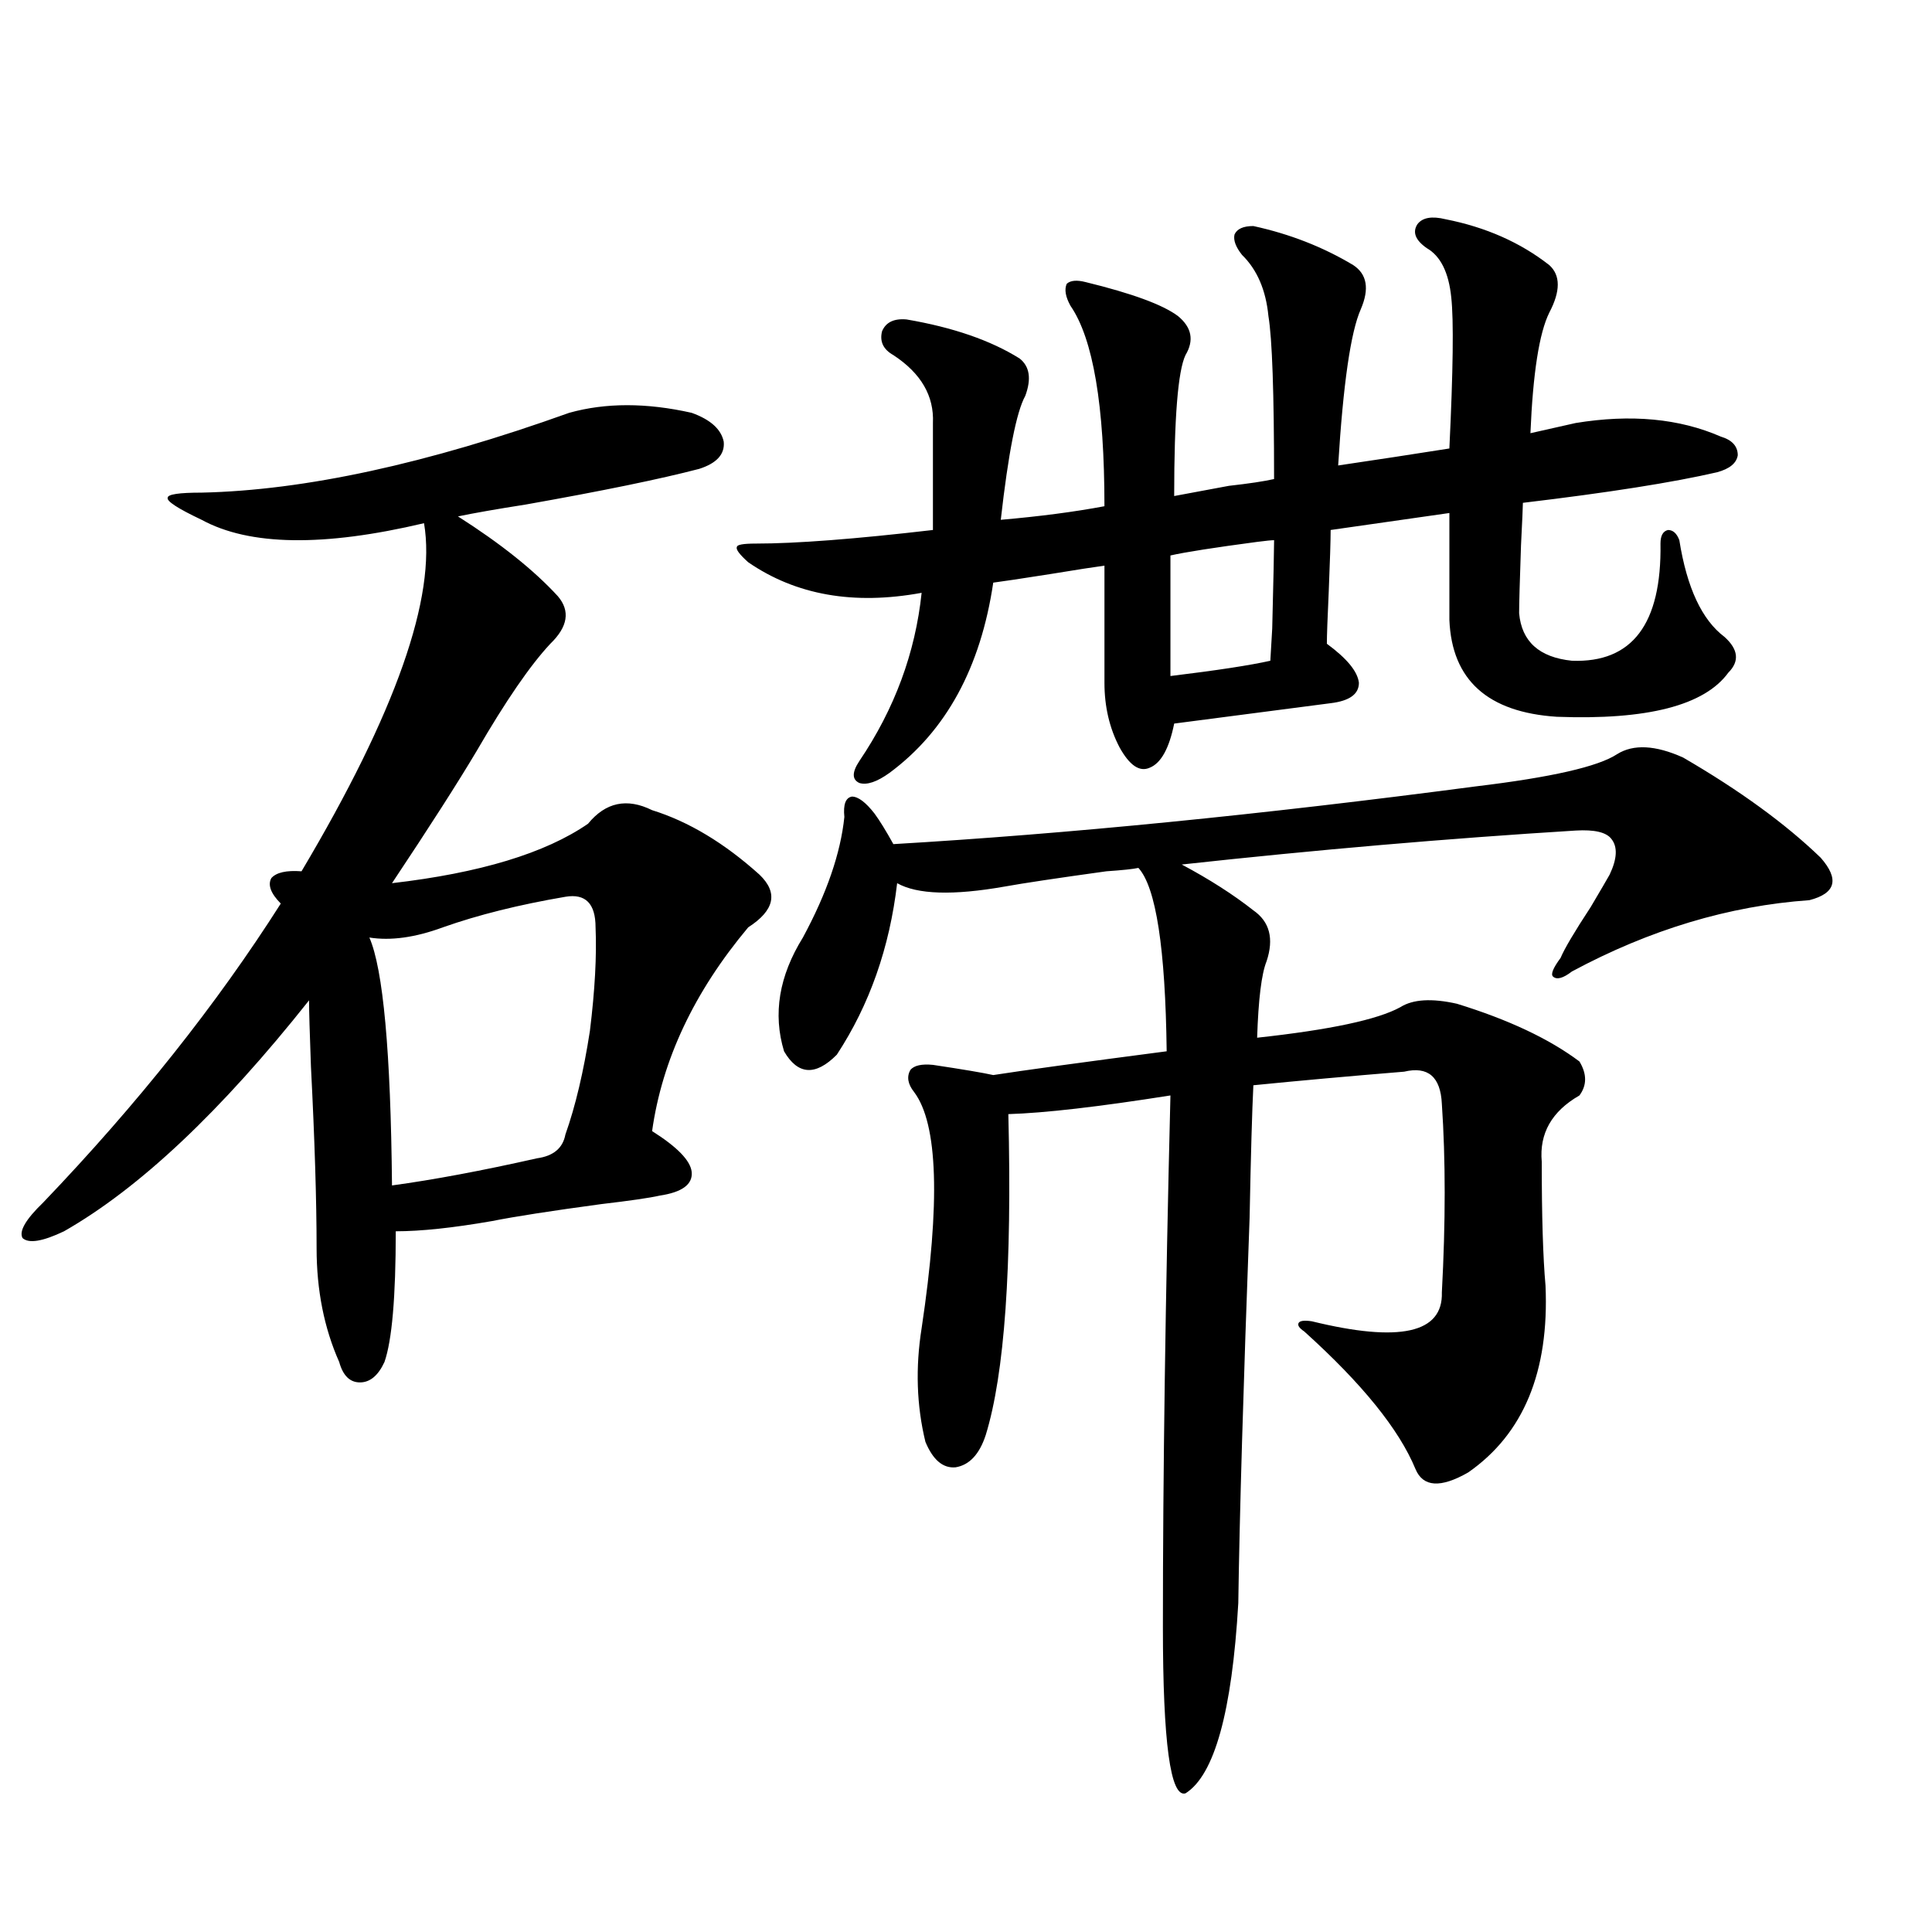
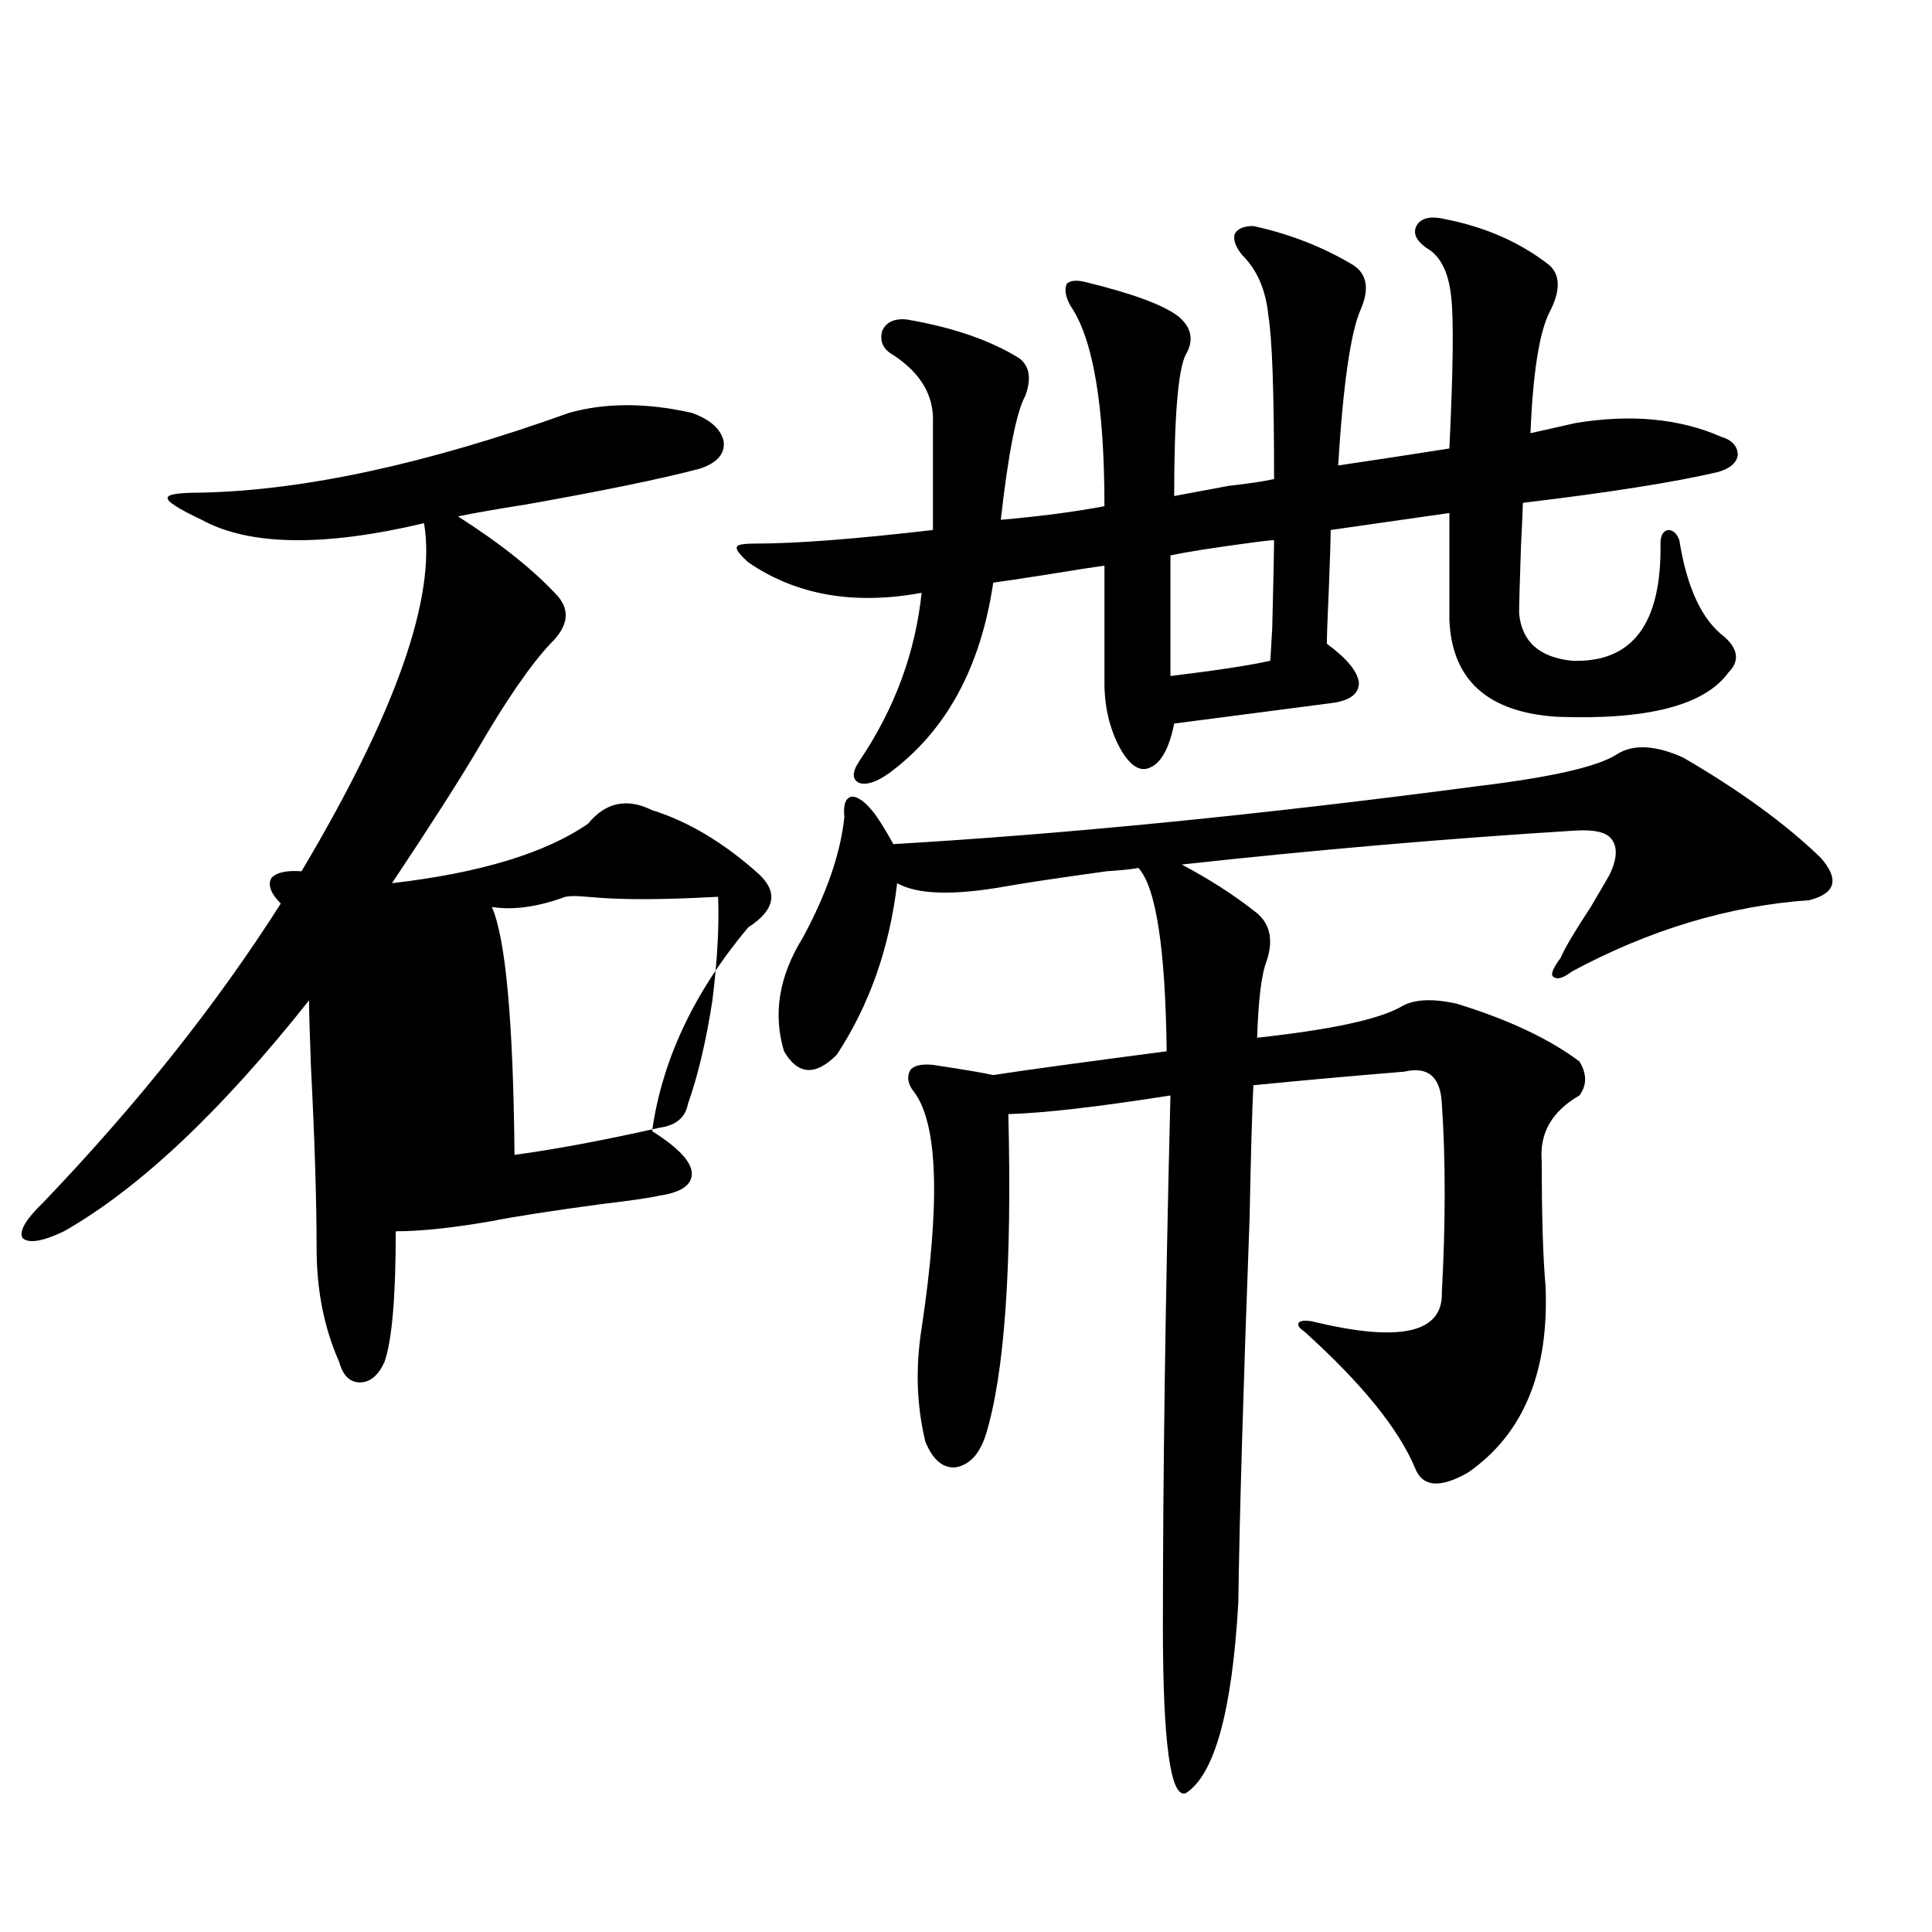
<svg xmlns="http://www.w3.org/2000/svg" version="1.1" id="图层_1" x="0px" y="0px" width="1000px" height="1000px" viewBox="0 0 1000 1000" enable-background="new 0 0 1000 1000" xml:space="preserve">
-   <path d="M294.603,213.68c18.856-5.273,39.999-5.273,63.413,0c9.756,3.516,15.274,8.501,16.585,14.941  c0.641,6.454-3.582,11.138-12.683,14.063c-20.167,5.273-50.09,11.426-89.754,18.457c-14.969,2.349-26.676,4.395-35.121,6.152  c22.104,14.063,39.344,27.837,51.706,41.309c6.494,7.622,5.198,15.82-3.902,24.609c-10.411,11.138-23.094,29.595-38.048,55.371  c-9.756,16.411-24.389,39.263-43.901,68.555c45.517-5.273,79.342-15.519,101.46-30.762c9.101-11.124,20.152-13.472,33.17-7.031  c18.856,5.864,37.393,17.001,55.608,33.398c9.756,9.38,7.805,18.457-5.854,27.246c-27.972,33.398-44.557,68.555-49.755,105.469  c13.003,8.212,19.832,15.243,20.487,21.094c0.641,6.454-4.878,10.547-16.585,12.305c-5.213,1.181-15.289,2.637-30.243,4.395  c-26.021,3.516-44.877,6.454-56.584,8.789c-20.167,3.516-36.752,5.273-49.754,5.273c0,33.989-1.951,56.552-5.854,67.676  c-3.262,7.031-7.485,10.547-12.683,10.547c-5.213,0-8.78-3.516-10.731-10.547c-7.805-17.578-11.707-37.202-11.707-58.887  c0-24.609-0.976-55.948-2.927-94.043c-0.656-17.578-0.976-29.004-0.976-34.277c-45.533,57.431-87.803,97.271-126.826,119.531  c-11.067,5.273-18.216,6.454-21.463,3.516c-1.951-3.516,1.616-9.668,10.731-18.457c48.779-50.977,89.754-102.53,122.924-154.688  c-5.213-5.273-6.829-9.668-4.878-13.184c2.591-2.925,7.805-4.093,15.609-3.516c48.779-82.026,69.907-142.081,63.413-180.176  c-52.042,12.305-90.41,11.728-115.119-1.758c-12.363-5.851-18.216-9.668-17.561-11.426c0-1.758,5.854-2.637,17.561-2.637  C157.686,253.821,221.099,240.047,294.603,213.68z M292.651,464.168c-24.069,4.106-45.212,9.38-63.413,15.82  c-14.314,5.273-26.997,7.031-38.048,5.273c7.149,16.411,11.051,59.188,11.707,128.32c21.463-2.925,46.493-7.608,75.12-14.063  c8.445-1.167,13.323-5.273,14.634-12.305c5.198-14.64,9.421-32.52,12.683-53.613c2.592-21.094,3.567-38.96,2.927-53.613  C308.261,467.684,303.048,462.41,292.651,464.168z M748.25,113.484c20.808,4.106,38.688,12.017,53.657,23.73  c5.854,5.273,5.854,13.485,0,24.609c-5.213,10.547-8.46,31.353-9.756,62.402l23.414-5.273c28.612-4.683,53.657-2.335,75.12,7.031  c5.854,1.758,8.78,4.985,8.78,9.668c-0.655,4.106-4.237,7.031-10.731,8.789c-22.773,5.273-56.264,10.547-100.485,15.82  c0,1.758-0.335,9.091-0.976,21.973c-0.655,18.759-0.976,30.474-0.976,35.156c1.296,14.653,10.396,22.852,27.316,24.609  c31.219,1.181,46.493-19.034,45.853-60.645c0-4.093,1.296-6.44,3.902-7.031c2.592,0,4.543,1.758,5.854,5.273  c3.902,24.609,11.707,41.309,23.414,50.098c7.149,6.454,7.805,12.606,1.951,18.457c-12.362,17.001-41.95,24.609-88.778,22.852  c-35.776-2.335-54.313-19.034-55.608-50.098v-55.371c-28.627,4.106-49.114,7.031-61.462,8.789c0,5.273-0.335,15.82-0.976,31.641  c-0.655,14.063-0.976,23.153-0.976,27.246c10.396,7.622,15.93,14.364,16.585,20.215c0,5.864-4.878,9.38-14.634,10.547  c-35.776,4.696-62.772,8.212-80.974,10.547c-2.606,12.896-6.829,20.517-12.683,22.852c-5.213,2.349-10.411-1.167-15.609-10.547  c-5.213-9.956-7.805-21.094-7.805-33.398v-60.645c-4.558,0.591-13.993,2.06-28.292,4.395c-14.969,2.349-24.725,3.817-29.268,4.395  c-6.509,43.945-24.39,76.767-53.657,98.438c-6.509,4.696-11.707,6.454-15.609,5.273c-3.902-1.758-3.902-5.562,0-11.426  c18.201-26.944,28.933-55.948,32.194-87.012c-35.121,6.454-65.044,1.181-89.754-15.82c-4.558-4.093-6.509-6.729-5.854-7.91  c0-1.167,3.247-1.758,9.756-1.758c20.808,0,51.371-2.335,91.705-7.031v-55.371c0.641-14.063-6.188-25.776-20.487-35.156  c-5.213-2.925-7.164-7.031-5.854-12.305c1.951-4.683,6.174-6.729,12.683-6.152c24.055,4.106,43.566,10.849,58.535,20.215  c5.198,4.106,6.174,10.547,2.927,19.336c-4.558,8.212-8.78,29.595-12.683,64.16c20.152-1.758,38.048-4.093,53.657-7.031  c0-52.144-5.854-86.71-17.561-103.711c-2.606-4.683-3.262-8.487-1.951-11.426c1.951-1.758,5.198-2.046,9.756-0.879  c24.055,5.864,39.999,11.728,47.804,17.578c7.149,5.864,8.445,12.606,3.902,20.215c-3.902,8.212-5.854,32.52-5.854,72.949  c3.247-0.577,12.683-2.335,28.292-5.273c10.396-1.167,18.201-2.335,23.414-3.516c0-44.522-0.976-72.647-2.927-84.375  c-1.311-13.472-5.854-24.019-13.658-31.641c-3.262-4.093-4.558-7.608-3.902-10.547c1.296-2.925,4.543-4.395,9.756-4.395  c18.856,4.106,36.097,10.849,51.706,20.215c7.149,4.696,8.445,12.305,3.902,22.852c-5.213,11.728-9.115,38.672-11.707,80.859  c3.902-0.577,13.658-2.046,29.268-4.395c14.954-2.335,24.39-3.804,28.292-4.395c1.951-40.43,2.271-66.495,0.976-78.223  c-1.311-12.882-5.533-21.382-12.683-25.488c-5.854-4.093-7.484-8.198-4.878-12.305C736.208,112.605,741.086,111.727,748.25,113.484z   M837.028,390.34c8.445-5.273,19.832-4.683,34.146,1.758c29.268,17.001,53.002,34.277,71.218,51.855  c9.756,11.138,7.805,18.457-5.854,21.973c-41.63,2.938-82.604,15.243-122.924,36.914c-4.558,3.516-7.805,4.395-9.756,2.637  c-1.311-1.167,0-4.395,3.902-9.668c1.951-4.683,7.149-13.472,15.609-26.367c5.198-8.789,8.445-14.351,9.756-16.699  c3.902-8.198,4.223-14.351,0.976-18.457c-2.606-3.516-8.78-4.972-18.536-4.395c-66.34,4.106-134.311,9.97-203.897,17.578  c14.299,7.622,26.661,15.532,37.072,23.73c8.445,5.864,10.731,14.653,6.829,26.367c-2.606,6.454-4.237,19.638-4.878,39.551  c37.713-4.093,62.438-9.366,74.145-15.82c6.494-4.093,16.25-4.683,29.268-1.758c26.661,8.212,47.804,18.169,63.413,29.883  c3.902,6.454,3.902,12.305,0,17.578c-14.313,8.212-20.822,19.638-19.512,34.277c0,28.125,0.641,49.521,1.951,64.16  c1.951,44.536-11.387,76.767-39.999,96.68c-14.313,8.212-23.414,7.622-27.316-1.758c-8.46-20.503-27.651-44.233-57.56-71.191  c-2.606-1.758-3.582-3.214-2.927-4.395c0.641-1.167,2.927-1.456,6.829-0.879c45.518,11.138,67.956,6.152,67.315-14.941  c1.951-36.323,1.951-68.843,0-97.559c-0.655-14.063-7.164-19.624-19.512-16.699c-28.627,2.349-54.633,4.696-78.047,7.031  c-0.655,12.896-1.311,35.747-1.951,68.555c-3.262,87.891-5.213,154.399-5.854,199.512c-3.262,56.25-12.362,89.058-27.316,98.438  c-7.805,2.335-11.707-26.367-11.707-86.133c0-79.102,1.296-170.796,3.902-275.098c-37.072,5.864-65.044,9.091-83.9,9.668  c1.951,79.102-1.951,134.473-11.707,166.113c-3.262,9.97-8.46,15.532-15.609,16.699c-6.509,0.591-11.707-3.804-15.609-13.184  c-4.558-18.745-5.213-38.37-1.951-58.887c9.756-65.039,8.445-105.757-3.902-122.168c-3.262-4.093-3.902-7.91-1.951-11.426  c1.951-2.335,5.854-3.214,11.707-2.637c15.609,2.349,26.006,4.106,31.219,5.273c14.954-2.335,44.877-6.44,89.754-12.305  c-0.655-53.312-5.533-84.952-14.634-94.922c-2.606,0.591-8.14,1.181-16.585,1.758c-25.365,3.516-42.926,6.152-52.682,7.91  c-26.676,4.696-45.212,4.106-55.608-1.758c-3.902,33.398-14.313,62.993-31.219,88.77c-11.066,11.138-20.167,10.547-27.316-1.758  c-5.854-19.336-2.606-38.96,9.756-58.887c12.348-22.852,19.512-43.644,21.463-62.402c-0.655-6.44,0.641-9.956,3.902-10.547  c3.247,0,7.149,2.938,11.707,8.789c2.592,3.516,5.854,8.789,9.756,15.82c89.754-5.273,190.239-15.229,301.456-29.883  C802.883,402.356,827.272,396.794,837.028,390.34z M659.472,279.598c-1.311,0-4.237,0.302-8.78,0.879  c-22.118,2.938-37.072,5.273-44.877,7.031v62.402c24.055-2.925,41.295-5.562,51.706-7.91c0-0.577,0.32-6.152,0.976-16.699  C659.137,299.524,659.472,284.294,659.472,279.598z" />
+   <path d="M294.603,213.68c18.856-5.273,39.999-5.273,63.413,0c9.756,3.516,15.274,8.501,16.585,14.941  c0.641,6.454-3.582,11.138-12.683,14.063c-20.167,5.273-50.09,11.426-89.754,18.457c-14.969,2.349-26.676,4.395-35.121,6.152  c22.104,14.063,39.344,27.837,51.706,41.309c6.494,7.622,5.198,15.82-3.902,24.609c-10.411,11.138-23.094,29.595-38.048,55.371  c-9.756,16.411-24.389,39.263-43.901,68.555c45.517-5.273,79.342-15.519,101.46-30.762c9.101-11.124,20.152-13.472,33.17-7.031  c18.856,5.864,37.393,17.001,55.608,33.398c9.756,9.38,7.805,18.457-5.854,27.246c-27.972,33.398-44.557,68.555-49.755,105.469  c13.003,8.212,19.832,15.243,20.487,21.094c0.641,6.454-4.878,10.547-16.585,12.305c-5.213,1.181-15.289,2.637-30.243,4.395  c-26.021,3.516-44.877,6.454-56.584,8.789c-20.167,3.516-36.752,5.273-49.754,5.273c0,33.989-1.951,56.552-5.854,67.676  c-3.262,7.031-7.485,10.547-12.683,10.547c-5.213,0-8.78-3.516-10.731-10.547c-7.805-17.578-11.707-37.202-11.707-58.887  c0-24.609-0.976-55.948-2.927-94.043c-0.656-17.578-0.976-29.004-0.976-34.277c-45.533,57.431-87.803,97.271-126.826,119.531  c-11.067,5.273-18.216,6.454-21.463,3.516c-1.951-3.516,1.616-9.668,10.731-18.457c48.779-50.977,89.754-102.53,122.924-154.688  c-5.213-5.273-6.829-9.668-4.878-13.184c2.591-2.925,7.805-4.093,15.609-3.516c48.779-82.026,69.907-142.081,63.413-180.176  c-52.042,12.305-90.41,11.728-115.119-1.758c-12.363-5.851-18.216-9.668-17.561-11.426c0-1.758,5.854-2.637,17.561-2.637  C157.686,253.821,221.099,240.047,294.603,213.68z M292.651,464.168c-14.314,5.273-26.997,7.031-38.048,5.273c7.149,16.411,11.051,59.188,11.707,128.32c21.463-2.925,46.493-7.608,75.12-14.063  c8.445-1.167,13.323-5.273,14.634-12.305c5.198-14.64,9.421-32.52,12.683-53.613c2.592-21.094,3.567-38.96,2.927-53.613  C308.261,467.684,303.048,462.41,292.651,464.168z M748.25,113.484c20.808,4.106,38.688,12.017,53.657,23.73  c5.854,5.273,5.854,13.485,0,24.609c-5.213,10.547-8.46,31.353-9.756,62.402l23.414-5.273c28.612-4.683,53.657-2.335,75.12,7.031  c5.854,1.758,8.78,4.985,8.78,9.668c-0.655,4.106-4.237,7.031-10.731,8.789c-22.773,5.273-56.264,10.547-100.485,15.82  c0,1.758-0.335,9.091-0.976,21.973c-0.655,18.759-0.976,30.474-0.976,35.156c1.296,14.653,10.396,22.852,27.316,24.609  c31.219,1.181,46.493-19.034,45.853-60.645c0-4.093,1.296-6.44,3.902-7.031c2.592,0,4.543,1.758,5.854,5.273  c3.902,24.609,11.707,41.309,23.414,50.098c7.149,6.454,7.805,12.606,1.951,18.457c-12.362,17.001-41.95,24.609-88.778,22.852  c-35.776-2.335-54.313-19.034-55.608-50.098v-55.371c-28.627,4.106-49.114,7.031-61.462,8.789c0,5.273-0.335,15.82-0.976,31.641  c-0.655,14.063-0.976,23.153-0.976,27.246c10.396,7.622,15.93,14.364,16.585,20.215c0,5.864-4.878,9.38-14.634,10.547  c-35.776,4.696-62.772,8.212-80.974,10.547c-2.606,12.896-6.829,20.517-12.683,22.852c-5.213,2.349-10.411-1.167-15.609-10.547  c-5.213-9.956-7.805-21.094-7.805-33.398v-60.645c-4.558,0.591-13.993,2.06-28.292,4.395c-14.969,2.349-24.725,3.817-29.268,4.395  c-6.509,43.945-24.39,76.767-53.657,98.438c-6.509,4.696-11.707,6.454-15.609,5.273c-3.902-1.758-3.902-5.562,0-11.426  c18.201-26.944,28.933-55.948,32.194-87.012c-35.121,6.454-65.044,1.181-89.754-15.82c-4.558-4.093-6.509-6.729-5.854-7.91  c0-1.167,3.247-1.758,9.756-1.758c20.808,0,51.371-2.335,91.705-7.031v-55.371c0.641-14.063-6.188-25.776-20.487-35.156  c-5.213-2.925-7.164-7.031-5.854-12.305c1.951-4.683,6.174-6.729,12.683-6.152c24.055,4.106,43.566,10.849,58.535,20.215  c5.198,4.106,6.174,10.547,2.927,19.336c-4.558,8.212-8.78,29.595-12.683,64.16c20.152-1.758,38.048-4.093,53.657-7.031  c0-52.144-5.854-86.71-17.561-103.711c-2.606-4.683-3.262-8.487-1.951-11.426c1.951-1.758,5.198-2.046,9.756-0.879  c24.055,5.864,39.999,11.728,47.804,17.578c7.149,5.864,8.445,12.606,3.902,20.215c-3.902,8.212-5.854,32.52-5.854,72.949  c3.247-0.577,12.683-2.335,28.292-5.273c10.396-1.167,18.201-2.335,23.414-3.516c0-44.522-0.976-72.647-2.927-84.375  c-1.311-13.472-5.854-24.019-13.658-31.641c-3.262-4.093-4.558-7.608-3.902-10.547c1.296-2.925,4.543-4.395,9.756-4.395  c18.856,4.106,36.097,10.849,51.706,20.215c7.149,4.696,8.445,12.305,3.902,22.852c-5.213,11.728-9.115,38.672-11.707,80.859  c3.902-0.577,13.658-2.046,29.268-4.395c14.954-2.335,24.39-3.804,28.292-4.395c1.951-40.43,2.271-66.495,0.976-78.223  c-1.311-12.882-5.533-21.382-12.683-25.488c-5.854-4.093-7.484-8.198-4.878-12.305C736.208,112.605,741.086,111.727,748.25,113.484z   M837.028,390.34c8.445-5.273,19.832-4.683,34.146,1.758c29.268,17.001,53.002,34.277,71.218,51.855  c9.756,11.138,7.805,18.457-5.854,21.973c-41.63,2.938-82.604,15.243-122.924,36.914c-4.558,3.516-7.805,4.395-9.756,2.637  c-1.311-1.167,0-4.395,3.902-9.668c1.951-4.683,7.149-13.472,15.609-26.367c5.198-8.789,8.445-14.351,9.756-16.699  c3.902-8.198,4.223-14.351,0.976-18.457c-2.606-3.516-8.78-4.972-18.536-4.395c-66.34,4.106-134.311,9.97-203.897,17.578  c14.299,7.622,26.661,15.532,37.072,23.73c8.445,5.864,10.731,14.653,6.829,26.367c-2.606,6.454-4.237,19.638-4.878,39.551  c37.713-4.093,62.438-9.366,74.145-15.82c6.494-4.093,16.25-4.683,29.268-1.758c26.661,8.212,47.804,18.169,63.413,29.883  c3.902,6.454,3.902,12.305,0,17.578c-14.313,8.212-20.822,19.638-19.512,34.277c0,28.125,0.641,49.521,1.951,64.16  c1.951,44.536-11.387,76.767-39.999,96.68c-14.313,8.212-23.414,7.622-27.316-1.758c-8.46-20.503-27.651-44.233-57.56-71.191  c-2.606-1.758-3.582-3.214-2.927-4.395c0.641-1.167,2.927-1.456,6.829-0.879c45.518,11.138,67.956,6.152,67.315-14.941  c1.951-36.323,1.951-68.843,0-97.559c-0.655-14.063-7.164-19.624-19.512-16.699c-28.627,2.349-54.633,4.696-78.047,7.031  c-0.655,12.896-1.311,35.747-1.951,68.555c-3.262,87.891-5.213,154.399-5.854,199.512c-3.262,56.25-12.362,89.058-27.316,98.438  c-7.805,2.335-11.707-26.367-11.707-86.133c0-79.102,1.296-170.796,3.902-275.098c-37.072,5.864-65.044,9.091-83.9,9.668  c1.951,79.102-1.951,134.473-11.707,166.113c-3.262,9.97-8.46,15.532-15.609,16.699c-6.509,0.591-11.707-3.804-15.609-13.184  c-4.558-18.745-5.213-38.37-1.951-58.887c9.756-65.039,8.445-105.757-3.902-122.168c-3.262-4.093-3.902-7.91-1.951-11.426  c1.951-2.335,5.854-3.214,11.707-2.637c15.609,2.349,26.006,4.106,31.219,5.273c14.954-2.335,44.877-6.44,89.754-12.305  c-0.655-53.312-5.533-84.952-14.634-94.922c-2.606,0.591-8.14,1.181-16.585,1.758c-25.365,3.516-42.926,6.152-52.682,7.91  c-26.676,4.696-45.212,4.106-55.608-1.758c-3.902,33.398-14.313,62.993-31.219,88.77c-11.066,11.138-20.167,10.547-27.316-1.758  c-5.854-19.336-2.606-38.96,9.756-58.887c12.348-22.852,19.512-43.644,21.463-62.402c-0.655-6.44,0.641-9.956,3.902-10.547  c3.247,0,7.149,2.938,11.707,8.789c2.592,3.516,5.854,8.789,9.756,15.82c89.754-5.273,190.239-15.229,301.456-29.883  C802.883,402.356,827.272,396.794,837.028,390.34z M659.472,279.598c-1.311,0-4.237,0.302-8.78,0.879  c-22.118,2.938-37.072,5.273-44.877,7.031v62.402c24.055-2.925,41.295-5.562,51.706-7.91c0-0.577,0.32-6.152,0.976-16.699  C659.137,299.524,659.472,284.294,659.472,279.598z" />
</svg>